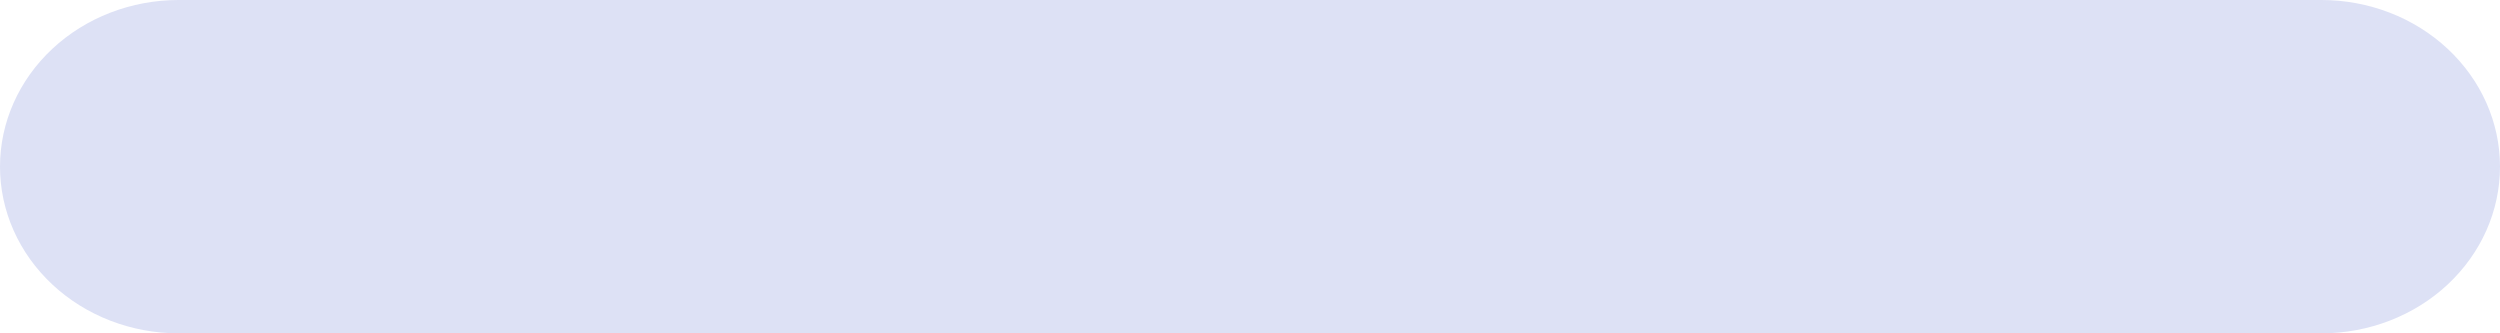
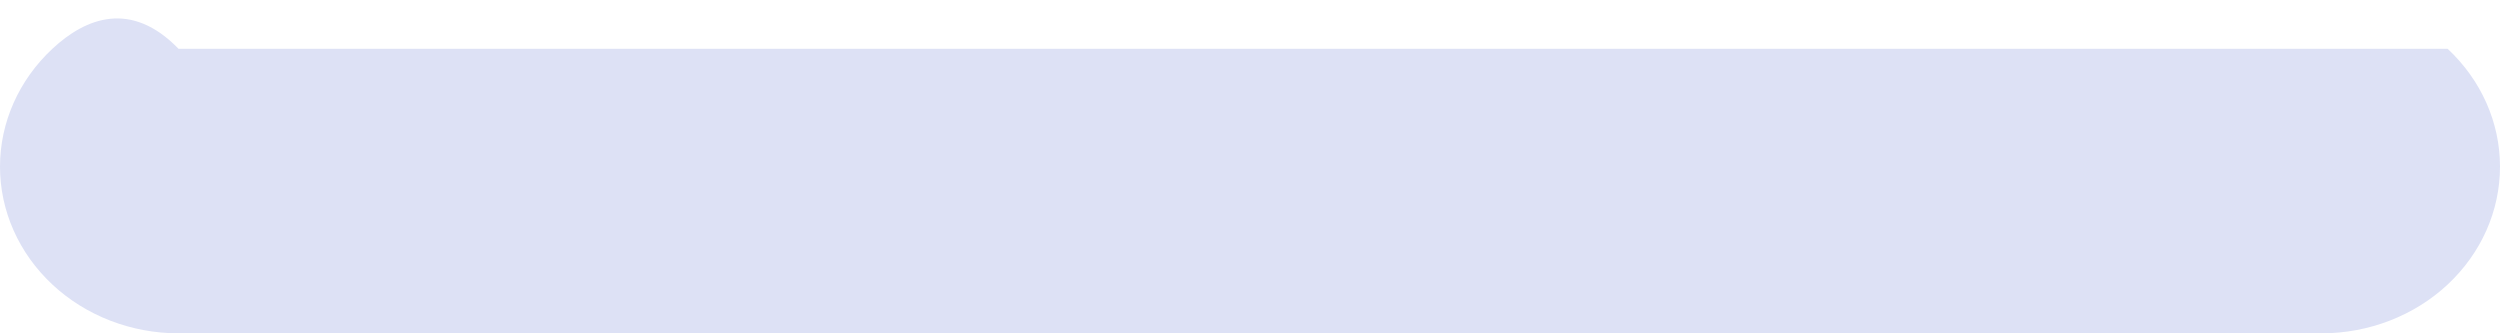
<svg xmlns="http://www.w3.org/2000/svg" width="30" height="4" viewBox="0 0 30 4" fill="none">
-   <path d="M17.143 4H27.857C28.425 4 28.971 3.789 29.372 3.414C29.774 3.039 30 2.53 30 2C30 1.47 29.774 0.961 29.372 0.586C28.971 0.211 28.425 0 27.857 0H17.143H12.857H2.143C1.575 0 1.029 0.211 0.628 0.586C0.226 0.961 0 1.47 0 2C0 2.53 0.226 3.039 0.628 3.414C1.029 3.789 1.575 4 2.143 4H12.857H17.143Z" fill="#DDE1F5" />
+   <path d="M17.143 4H27.857C28.425 4 28.971 3.789 29.372 3.414C29.774 3.039 30 2.53 30 2C30 1.47 29.774 0.961 29.372 0.586H17.143H12.857H2.143C1.575 0 1.029 0.211 0.628 0.586C0.226 0.961 0 1.47 0 2C0 2.53 0.226 3.039 0.628 3.414C1.029 3.789 1.575 4 2.143 4H12.857H17.143Z" fill="#DDE1F5" />
</svg>